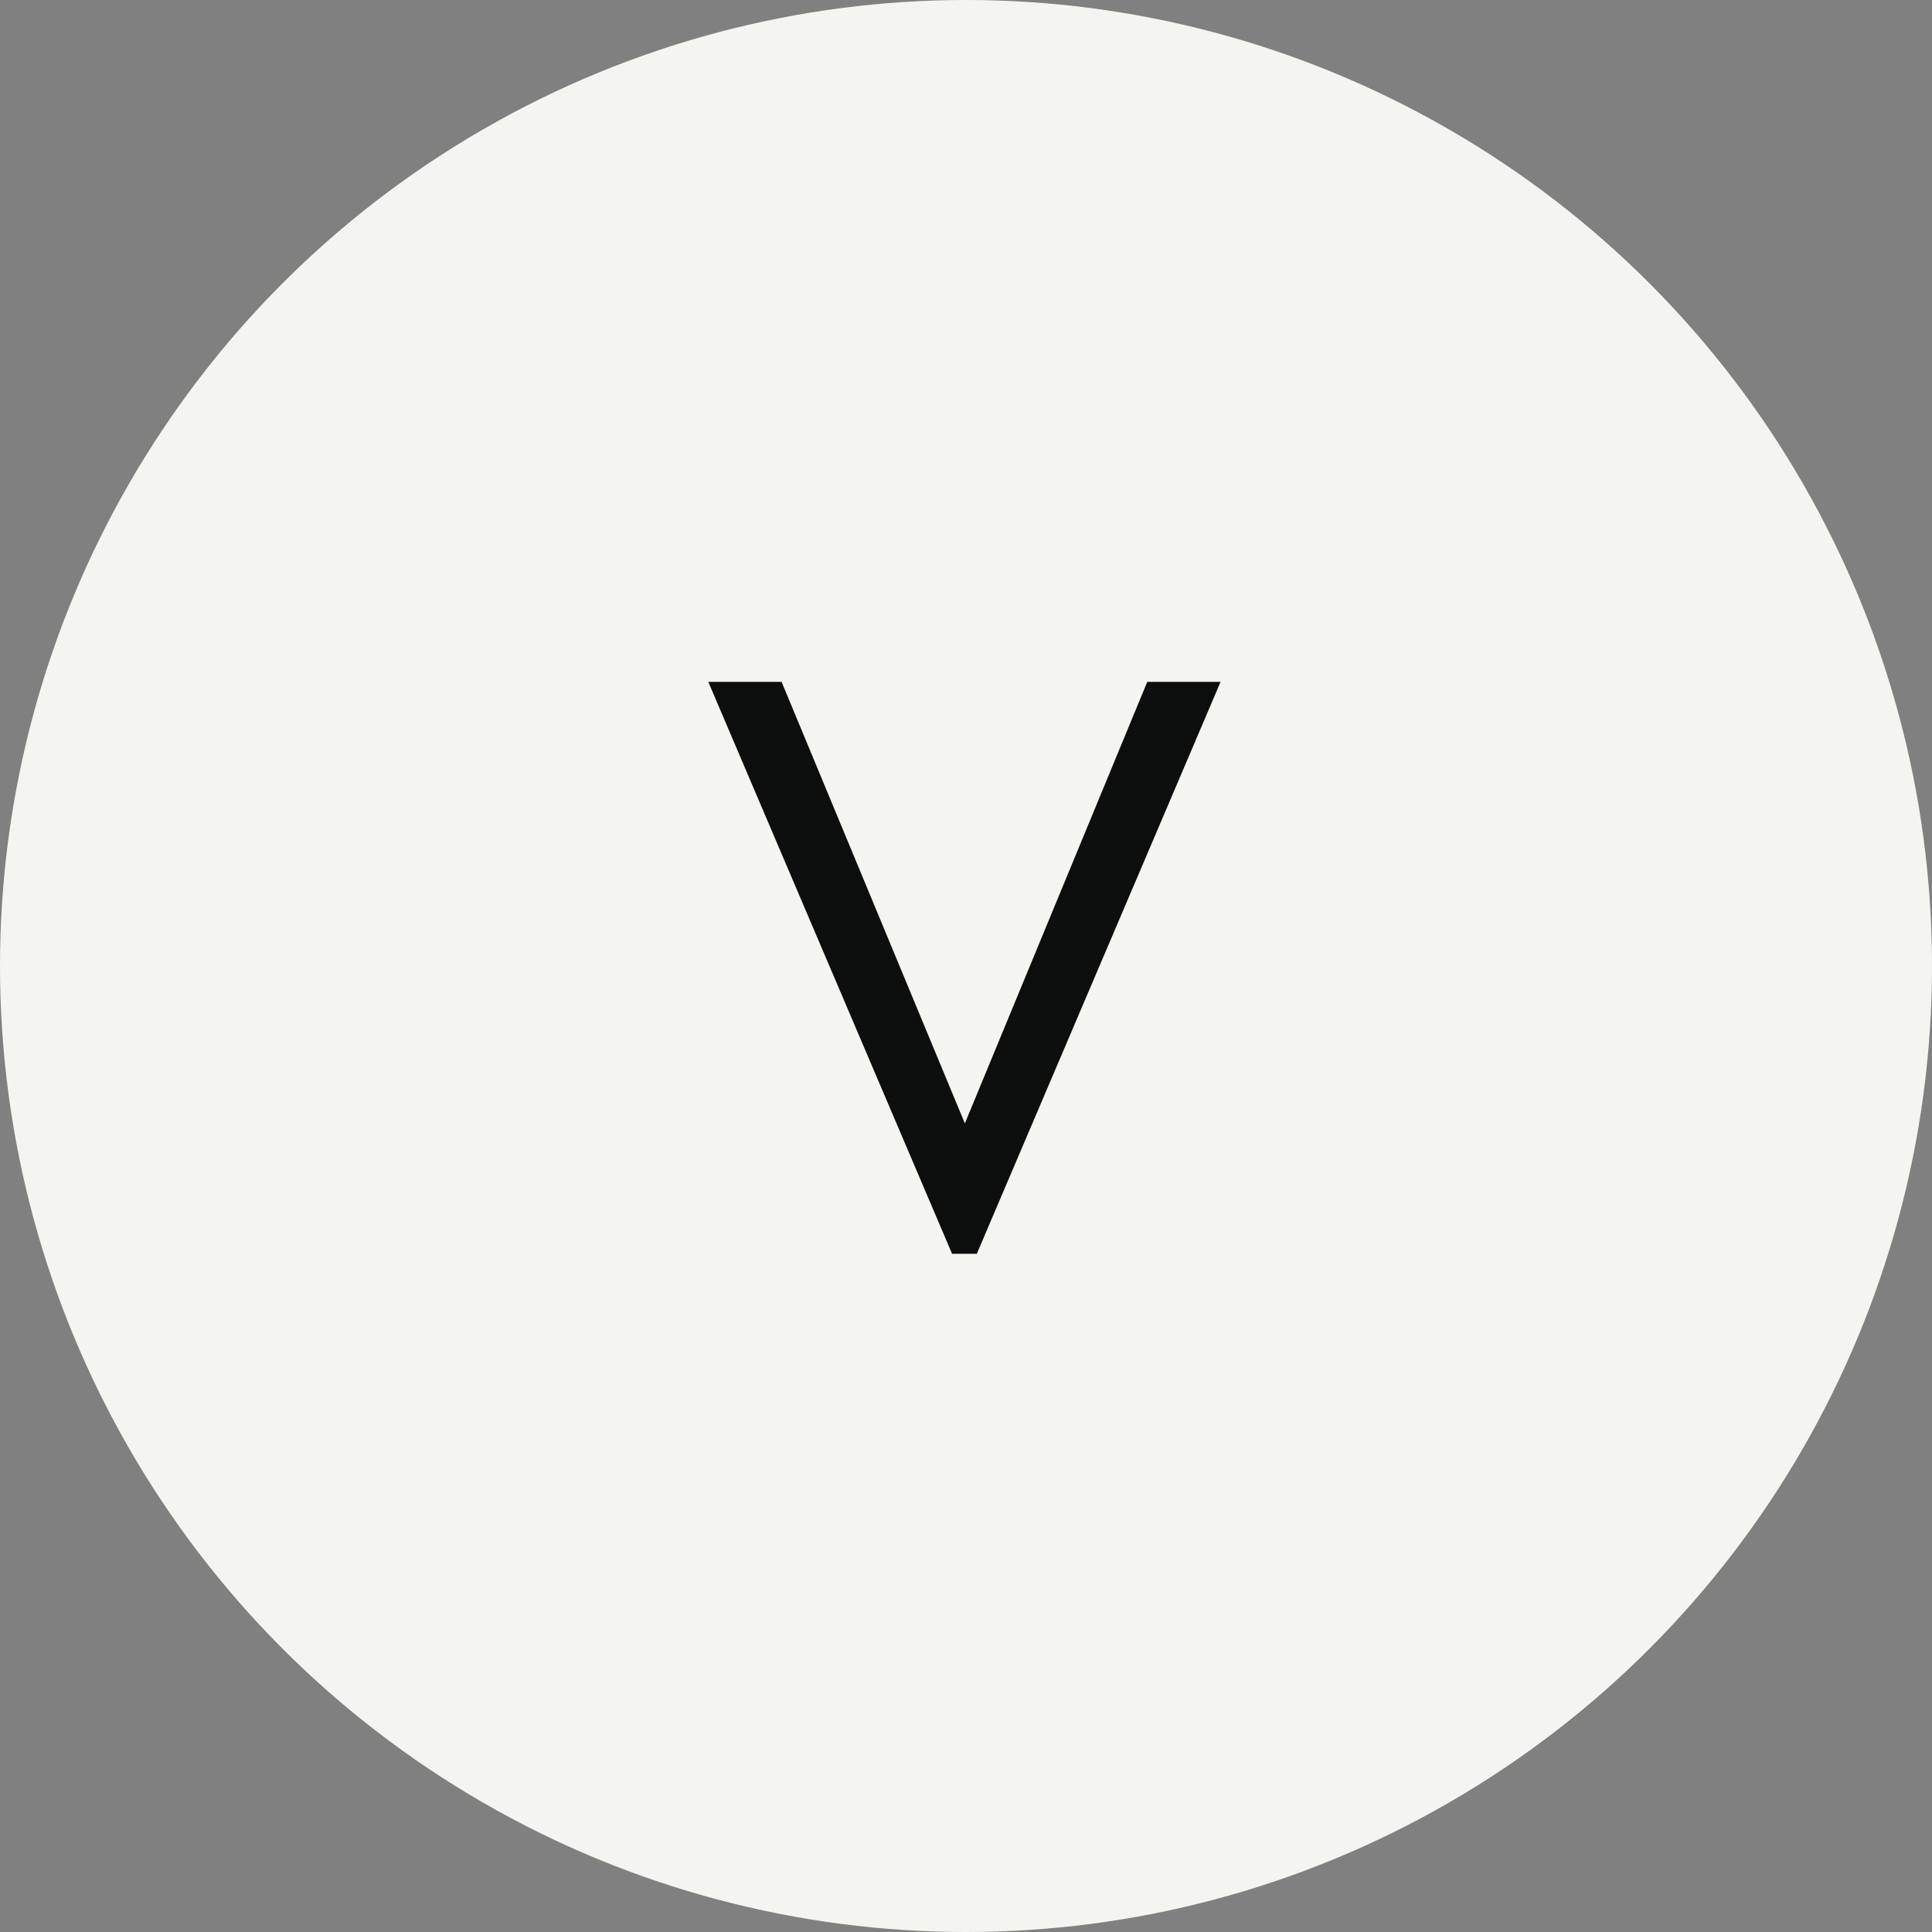
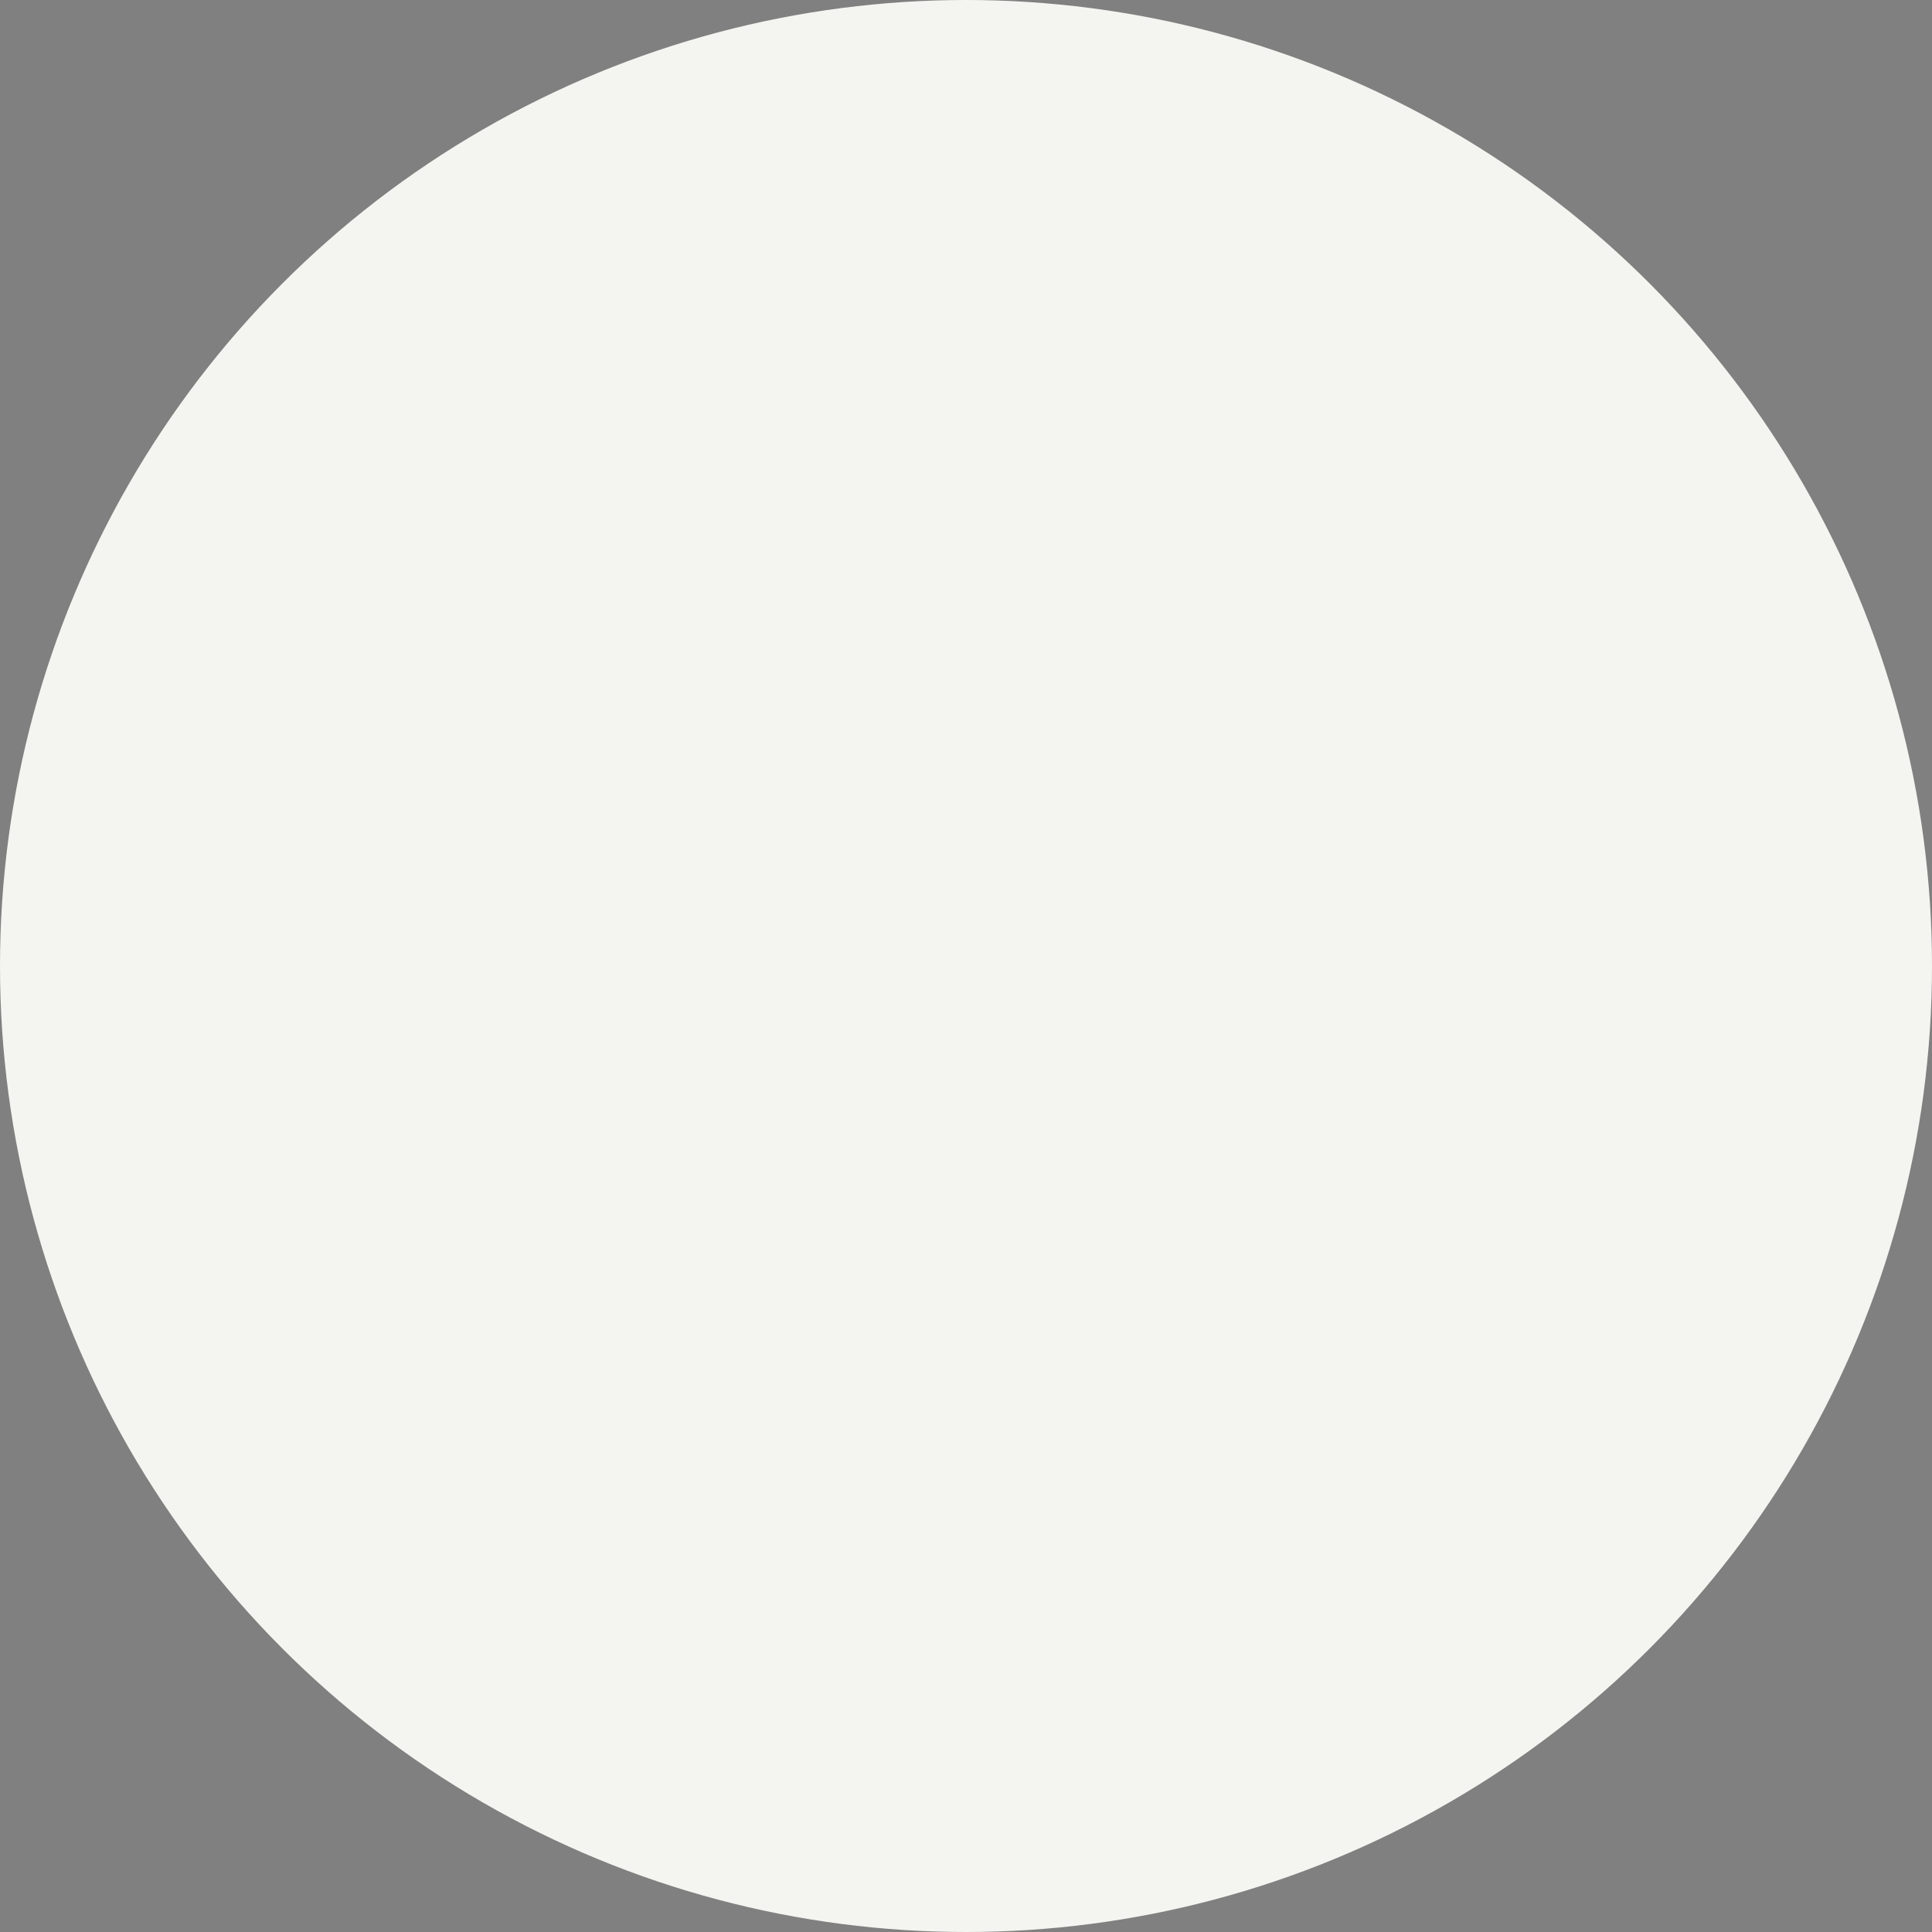
<svg xmlns="http://www.w3.org/2000/svg" width="68" height="68" viewBox="0 0 68 68" fill="none">
  <rect x="0" y="0" width="68" height="68" fill="#808080" stroke="none" />
  <circle cx="34" cy="34" r="34" fill="#F4F5F0" />
-   <path d="M42.96 24L34.38 44.13H33.51L24.93 24H27.51L33.96 39.54L40.38 24H42.96Z" fill="#0D0E0E" />
</svg>